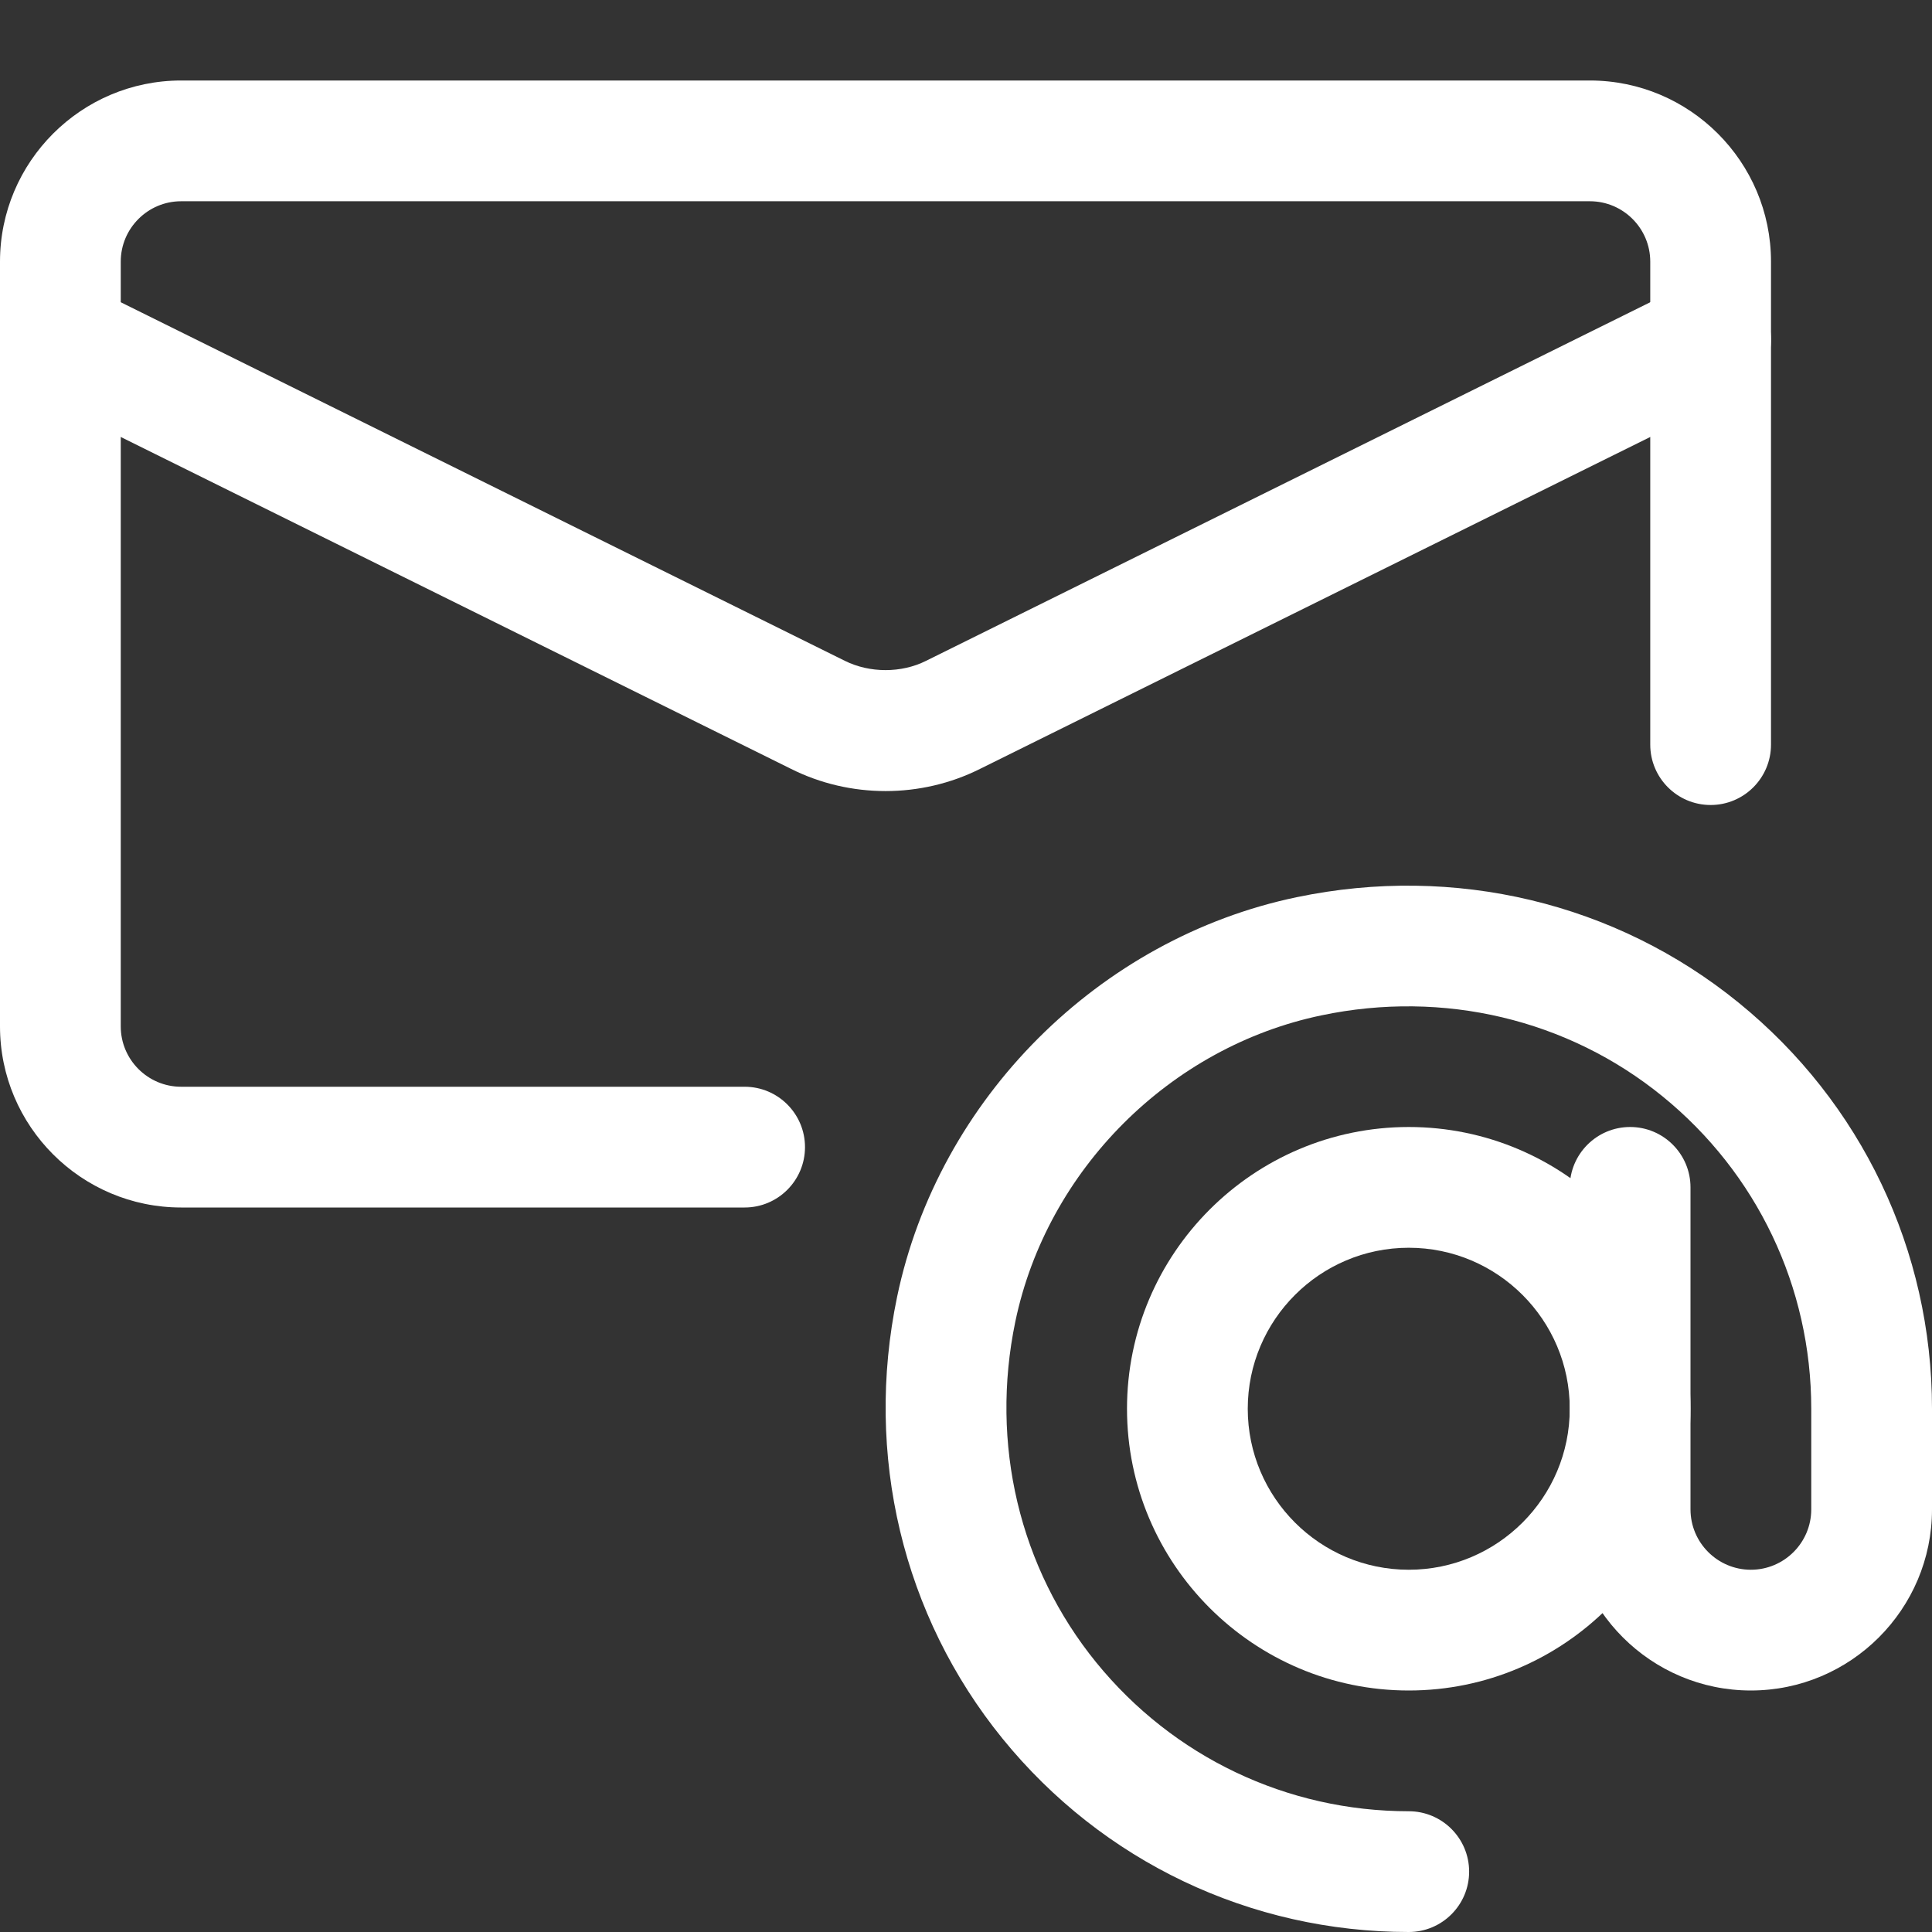
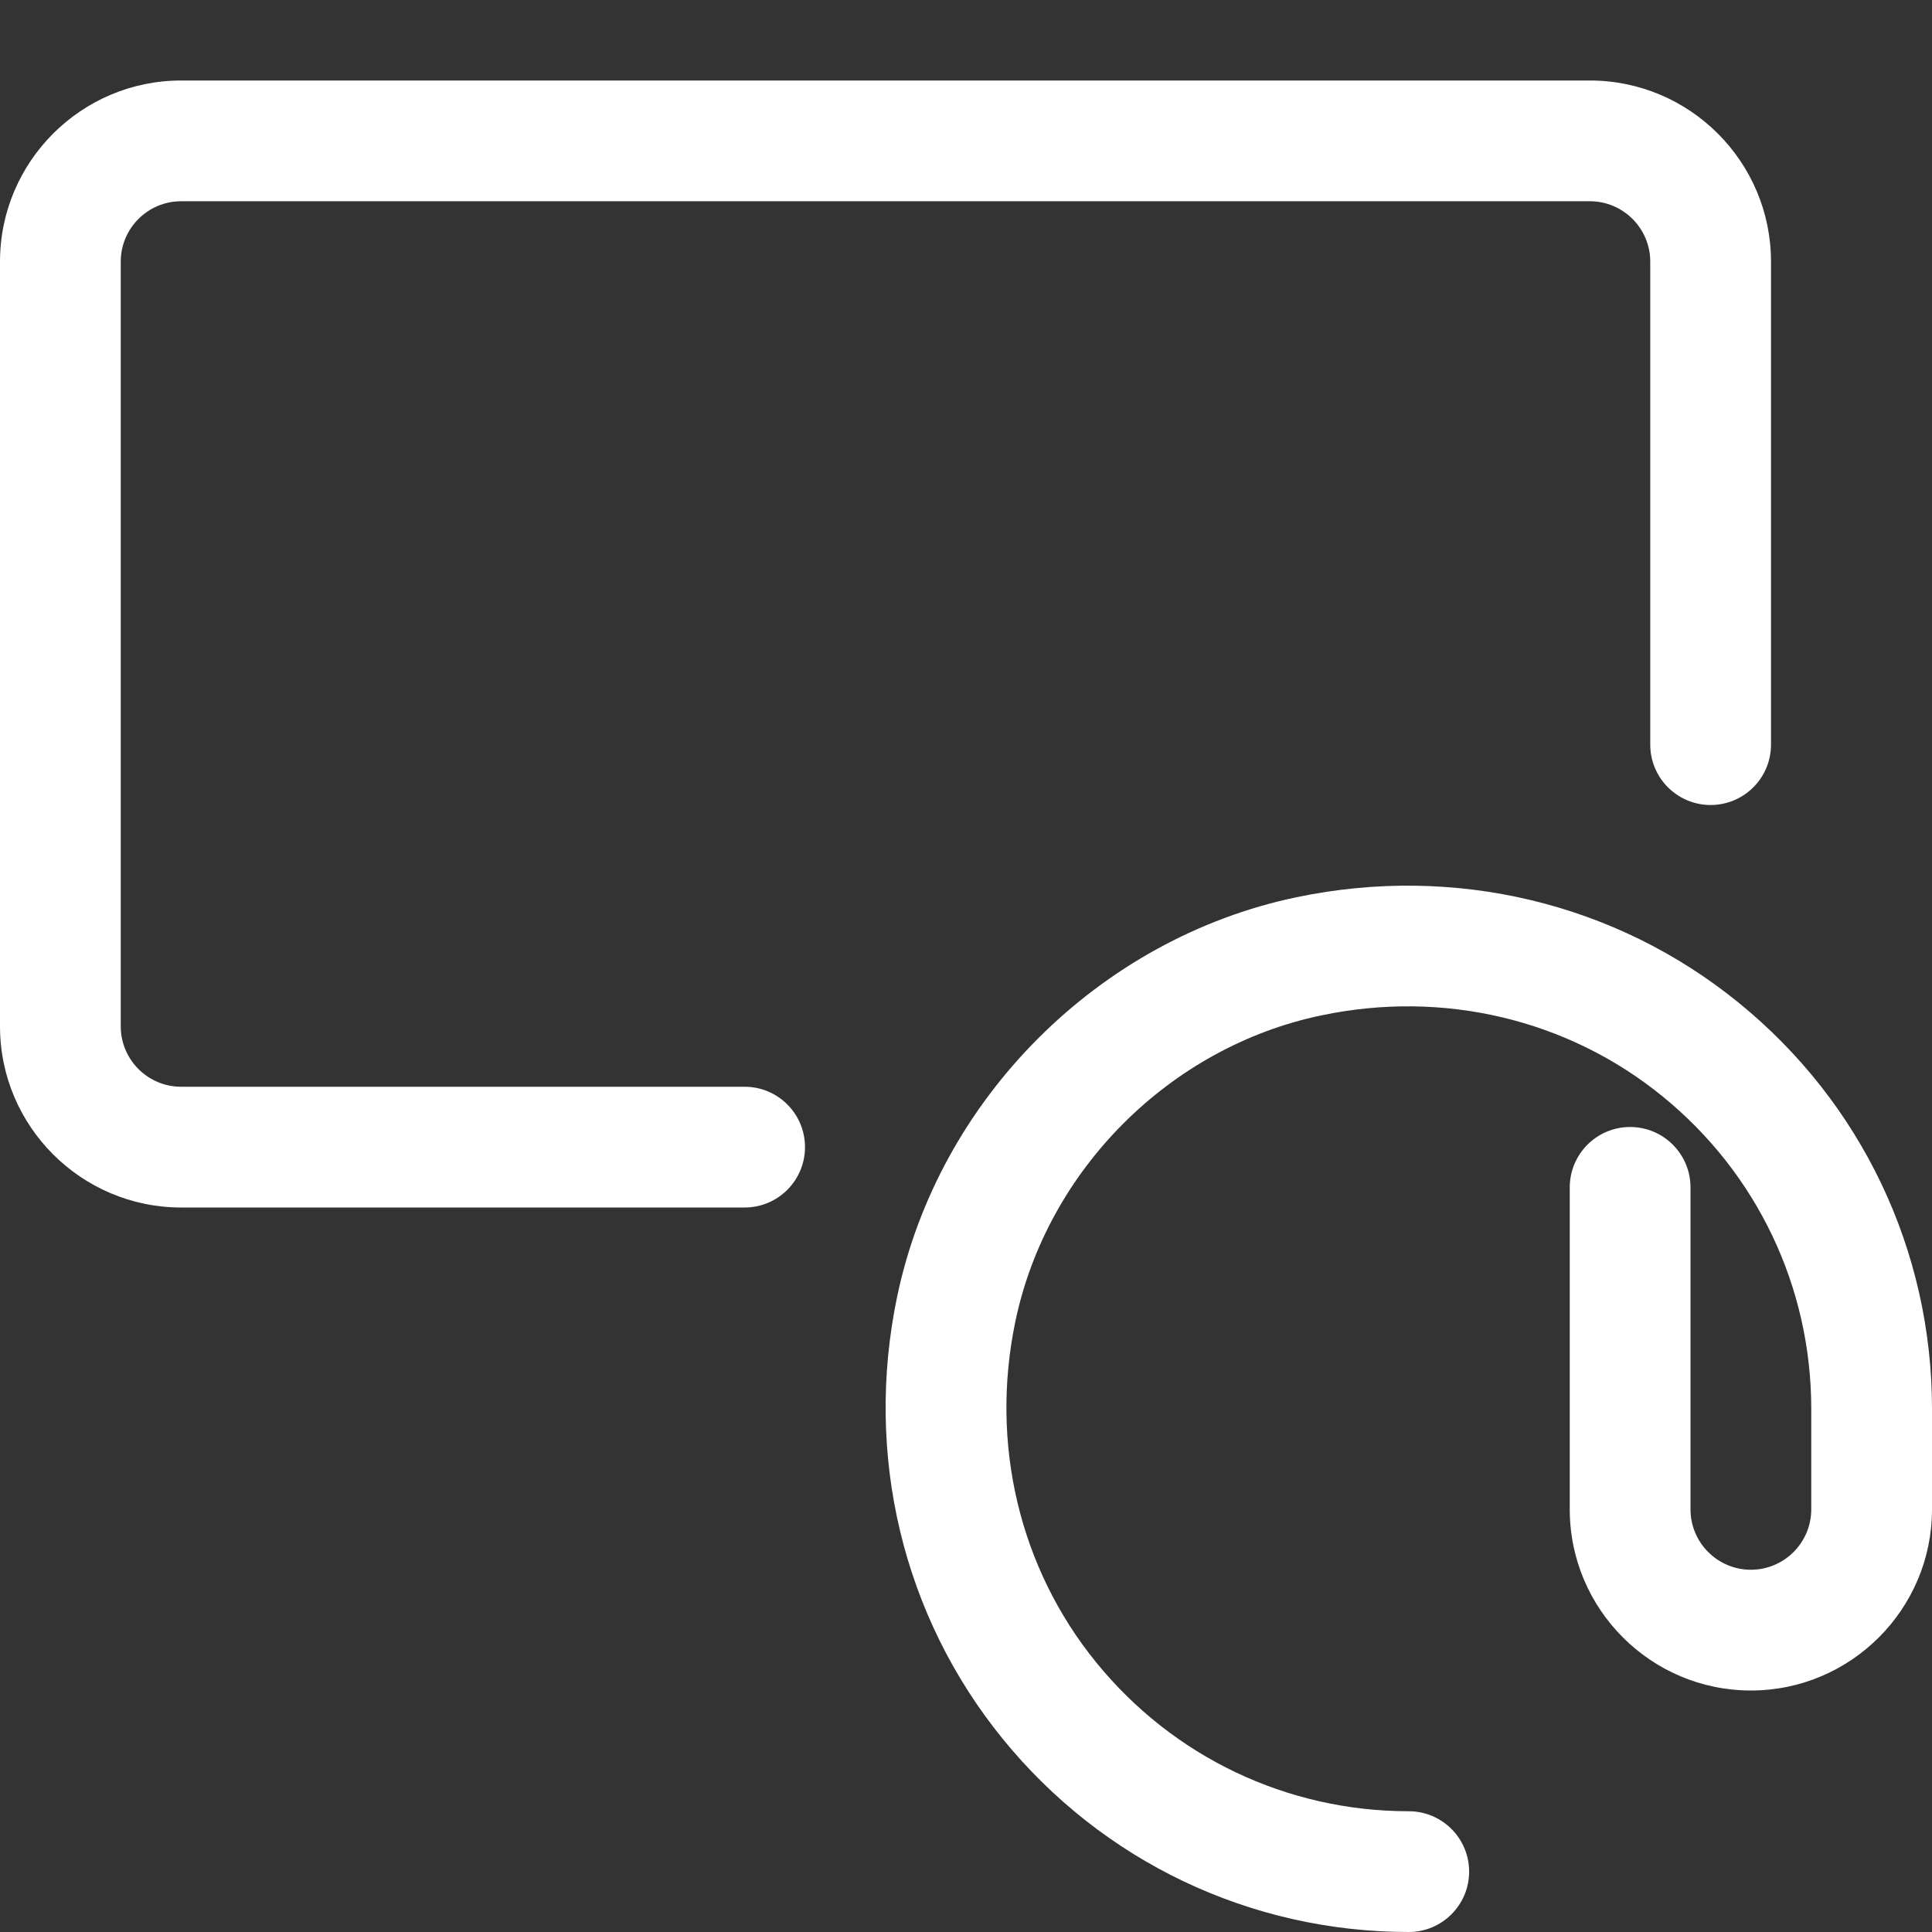
<svg xmlns="http://www.w3.org/2000/svg" version="1.1" width="512" height="512" x="0" y="0" viewBox="0 0 24 24" style="enable-background:new 0 0 512 512" xml:space="preserve" class="">
  <rect x="0" y="0" width="24" height="24" fill="#333333" stroke="none" />
  <g>
-     <path d="m17.5 21c-1.93 0-3.5-1.57-3.5-3.5s1.57-3.5 3.5-3.5 3.5 1.57 3.5 3.5-1.57 3.5-3.5 3.5zm0-5.5c-1.103 0-2 .897-2 2s.897 2 2 2 2-.897 2-2-.897-2-2-2z" fill="#ffffff" data-original="#000000" style="" class="" />
    <path d="m17.5 24c-1.966 0-3.805-.875-5.046-2.402s-1.718-3.527-1.31-5.488c.513-2.458 2.508-4.453 4.965-4.965 1.96-.409 3.962.069 5.488 1.31 1.527 1.24 2.403 3.08 2.403 5.045v1.25c0 1.241-1.01 2.25-2.25 2.25s-2.25-1.009-2.25-2.25v-4c0-.414.336-.75.75-.75s.75.336.75.75v4c0 .414.337.75.75.75s.75-.336.75-.75v-1.25c0-1.512-.674-2.927-1.849-3.882-1.175-.956-2.72-1.323-4.235-1.005-1.882.392-3.41 1.92-3.803 3.803-.316 1.518.05 3.062 1.005 4.236s2.37 1.848 3.882 1.848c.414 0 .75.336.75.75s-.336.75-.75.75z" fill="#ffffff" data-original="#000000" style="" class="" />
    <path d="m9.25 15h-7c-1.24 0-2.25-1.009-2.25-2.25v-9.5c0-1.241 1.01-2.25 2.25-2.25h17.5c1.24 0 2.25 1.009 2.25 2.25v6c0 .414-.336.75-.75.75s-.75-.336-.75-.75v-6c0-.414-.337-.75-.75-.75h-17.5c-.413 0-.75.336-.75.75v9.5c0 .414.337.75.75.75h7c.414 0 .75.336.75.75s-.336.75-.75.75z" fill="#ffffff" data-original="#000000" style="" class="" />
-     <path d="m11.001 9.827c-.404 0-.809-.092-1.177-.277l-9.407-4.658c-.371-.184-.522-.633-.339-1.005.184-.371.631-.524 1.005-.339l9.41 4.66c.31.155.705.155 1.011.001l9.413-4.661c.374-.186.821-.032 1.005.339.184.372.032.821-.339 1.005l-9.41 4.66c-.366.183-.769.275-1.172.275z" fill="#ffffff" data-original="#000000" style="" class="" />
  </g>
</svg>